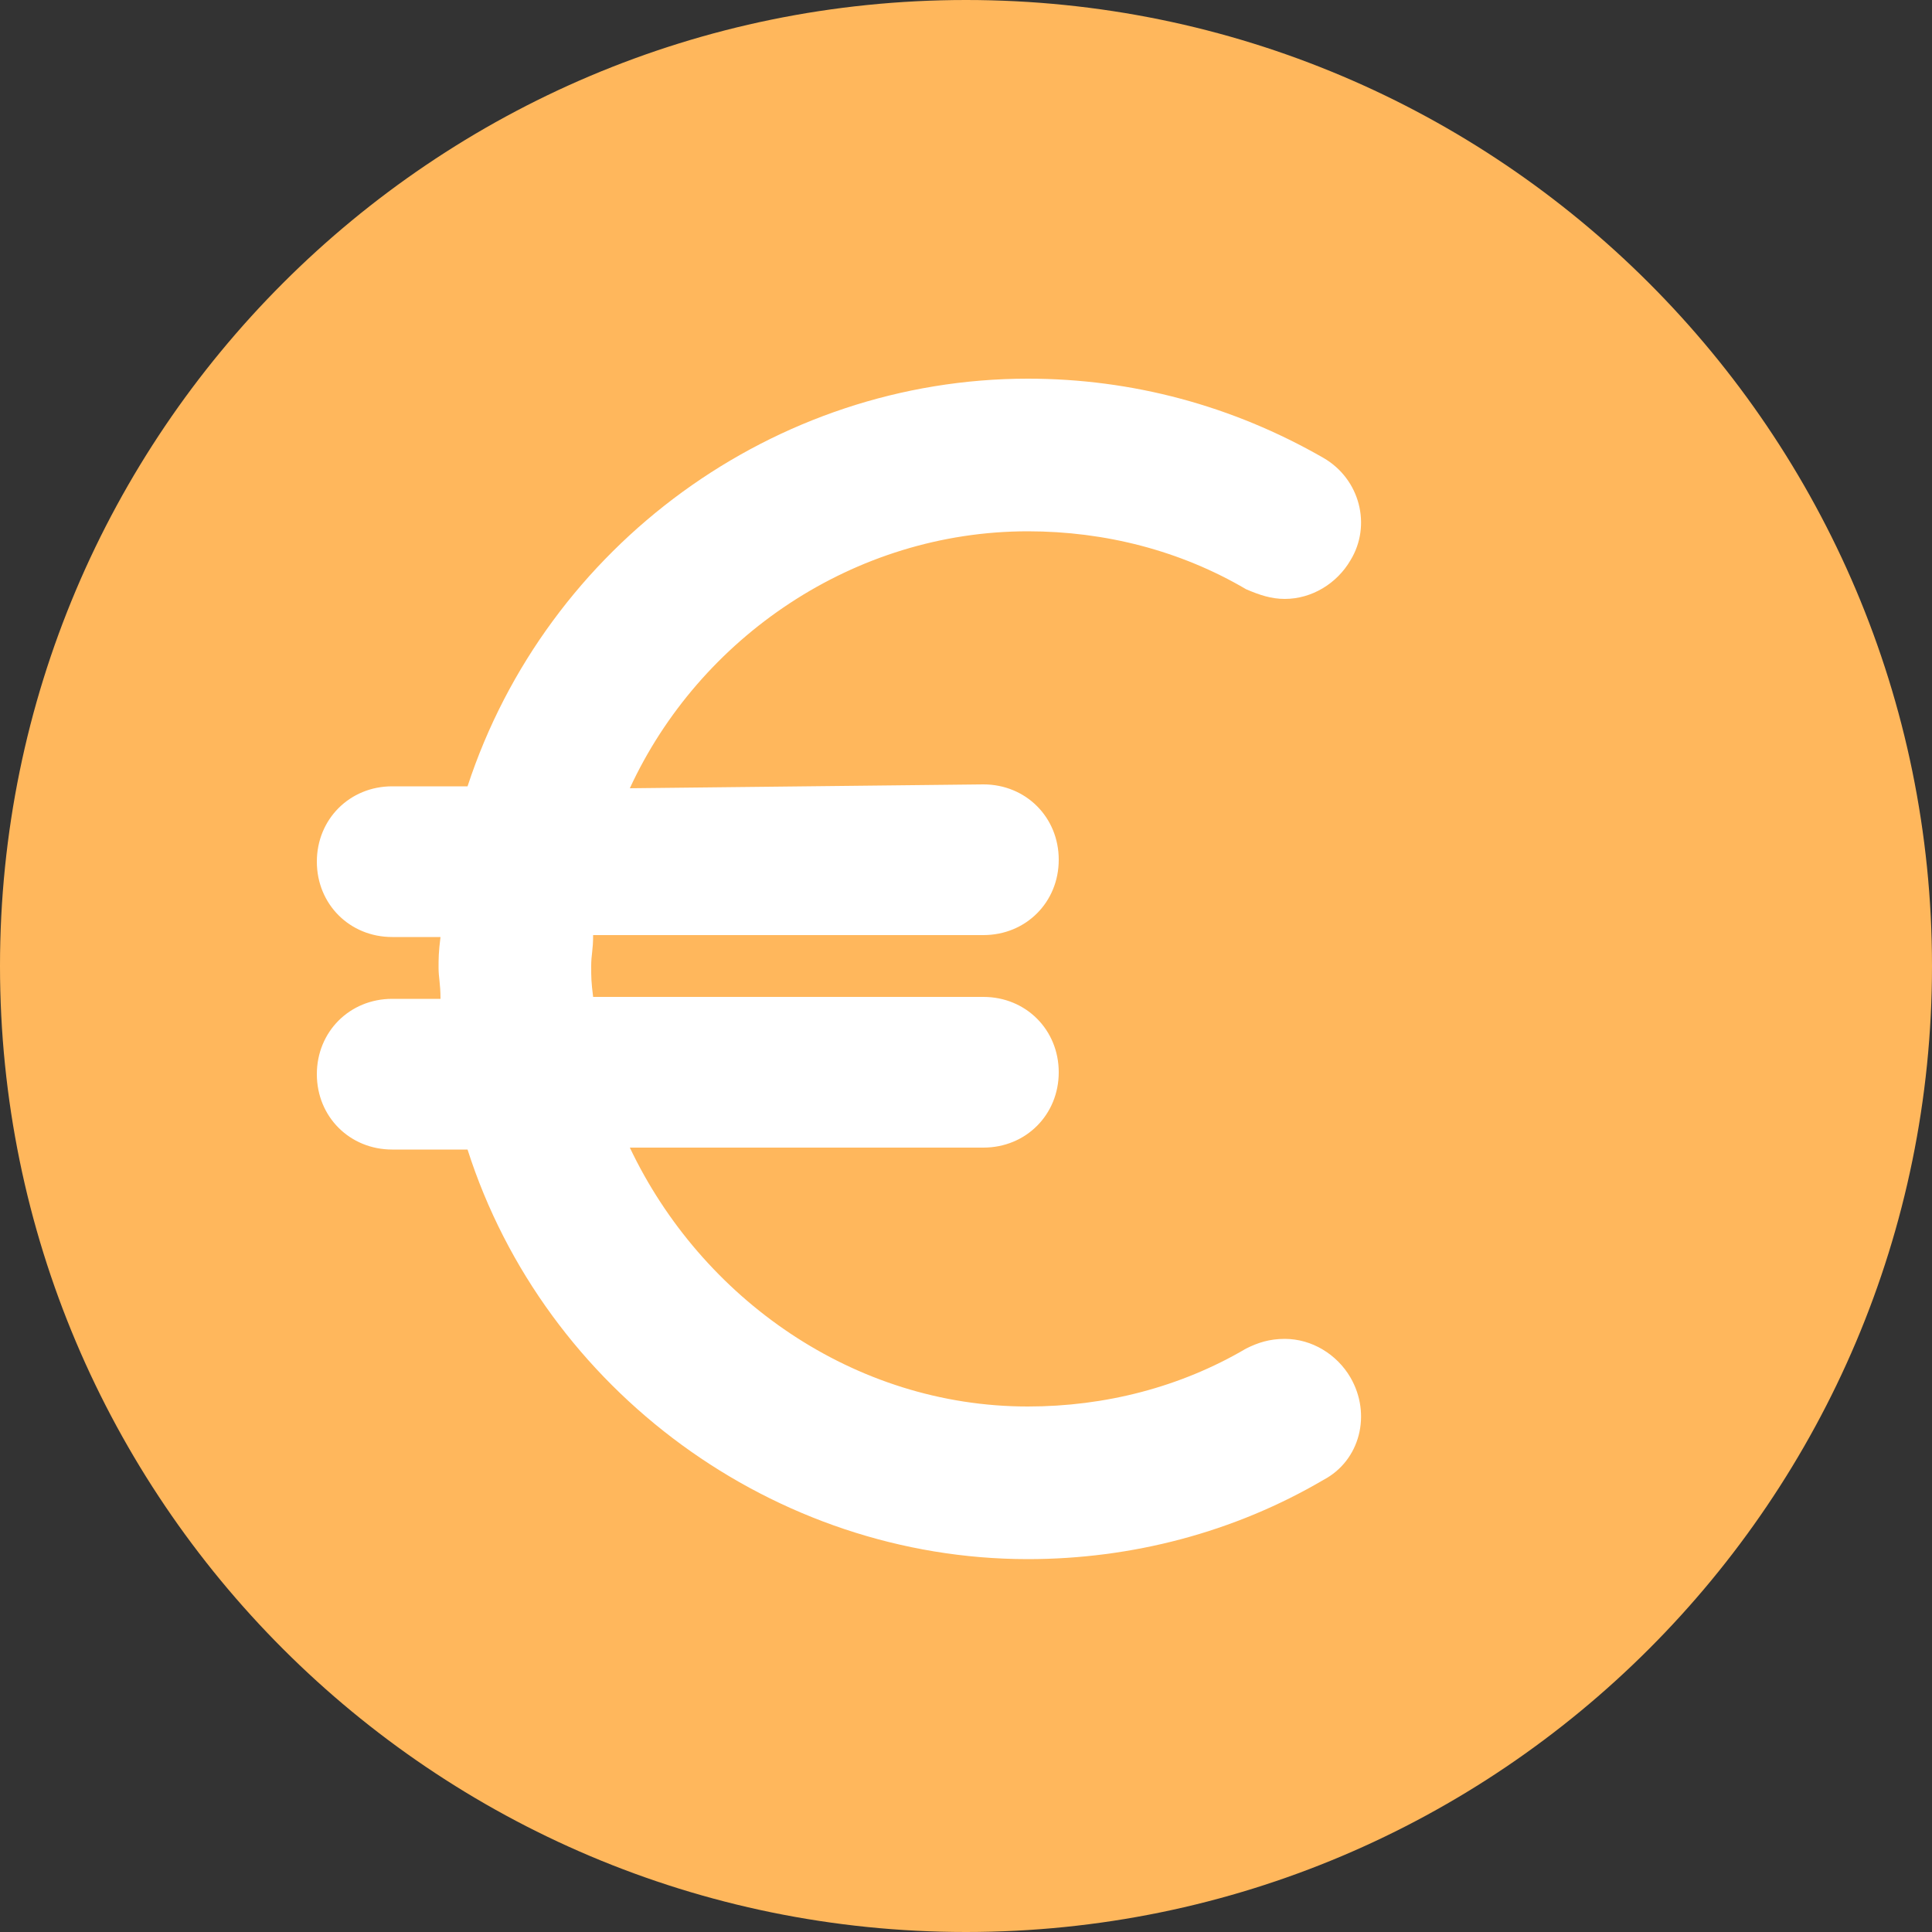
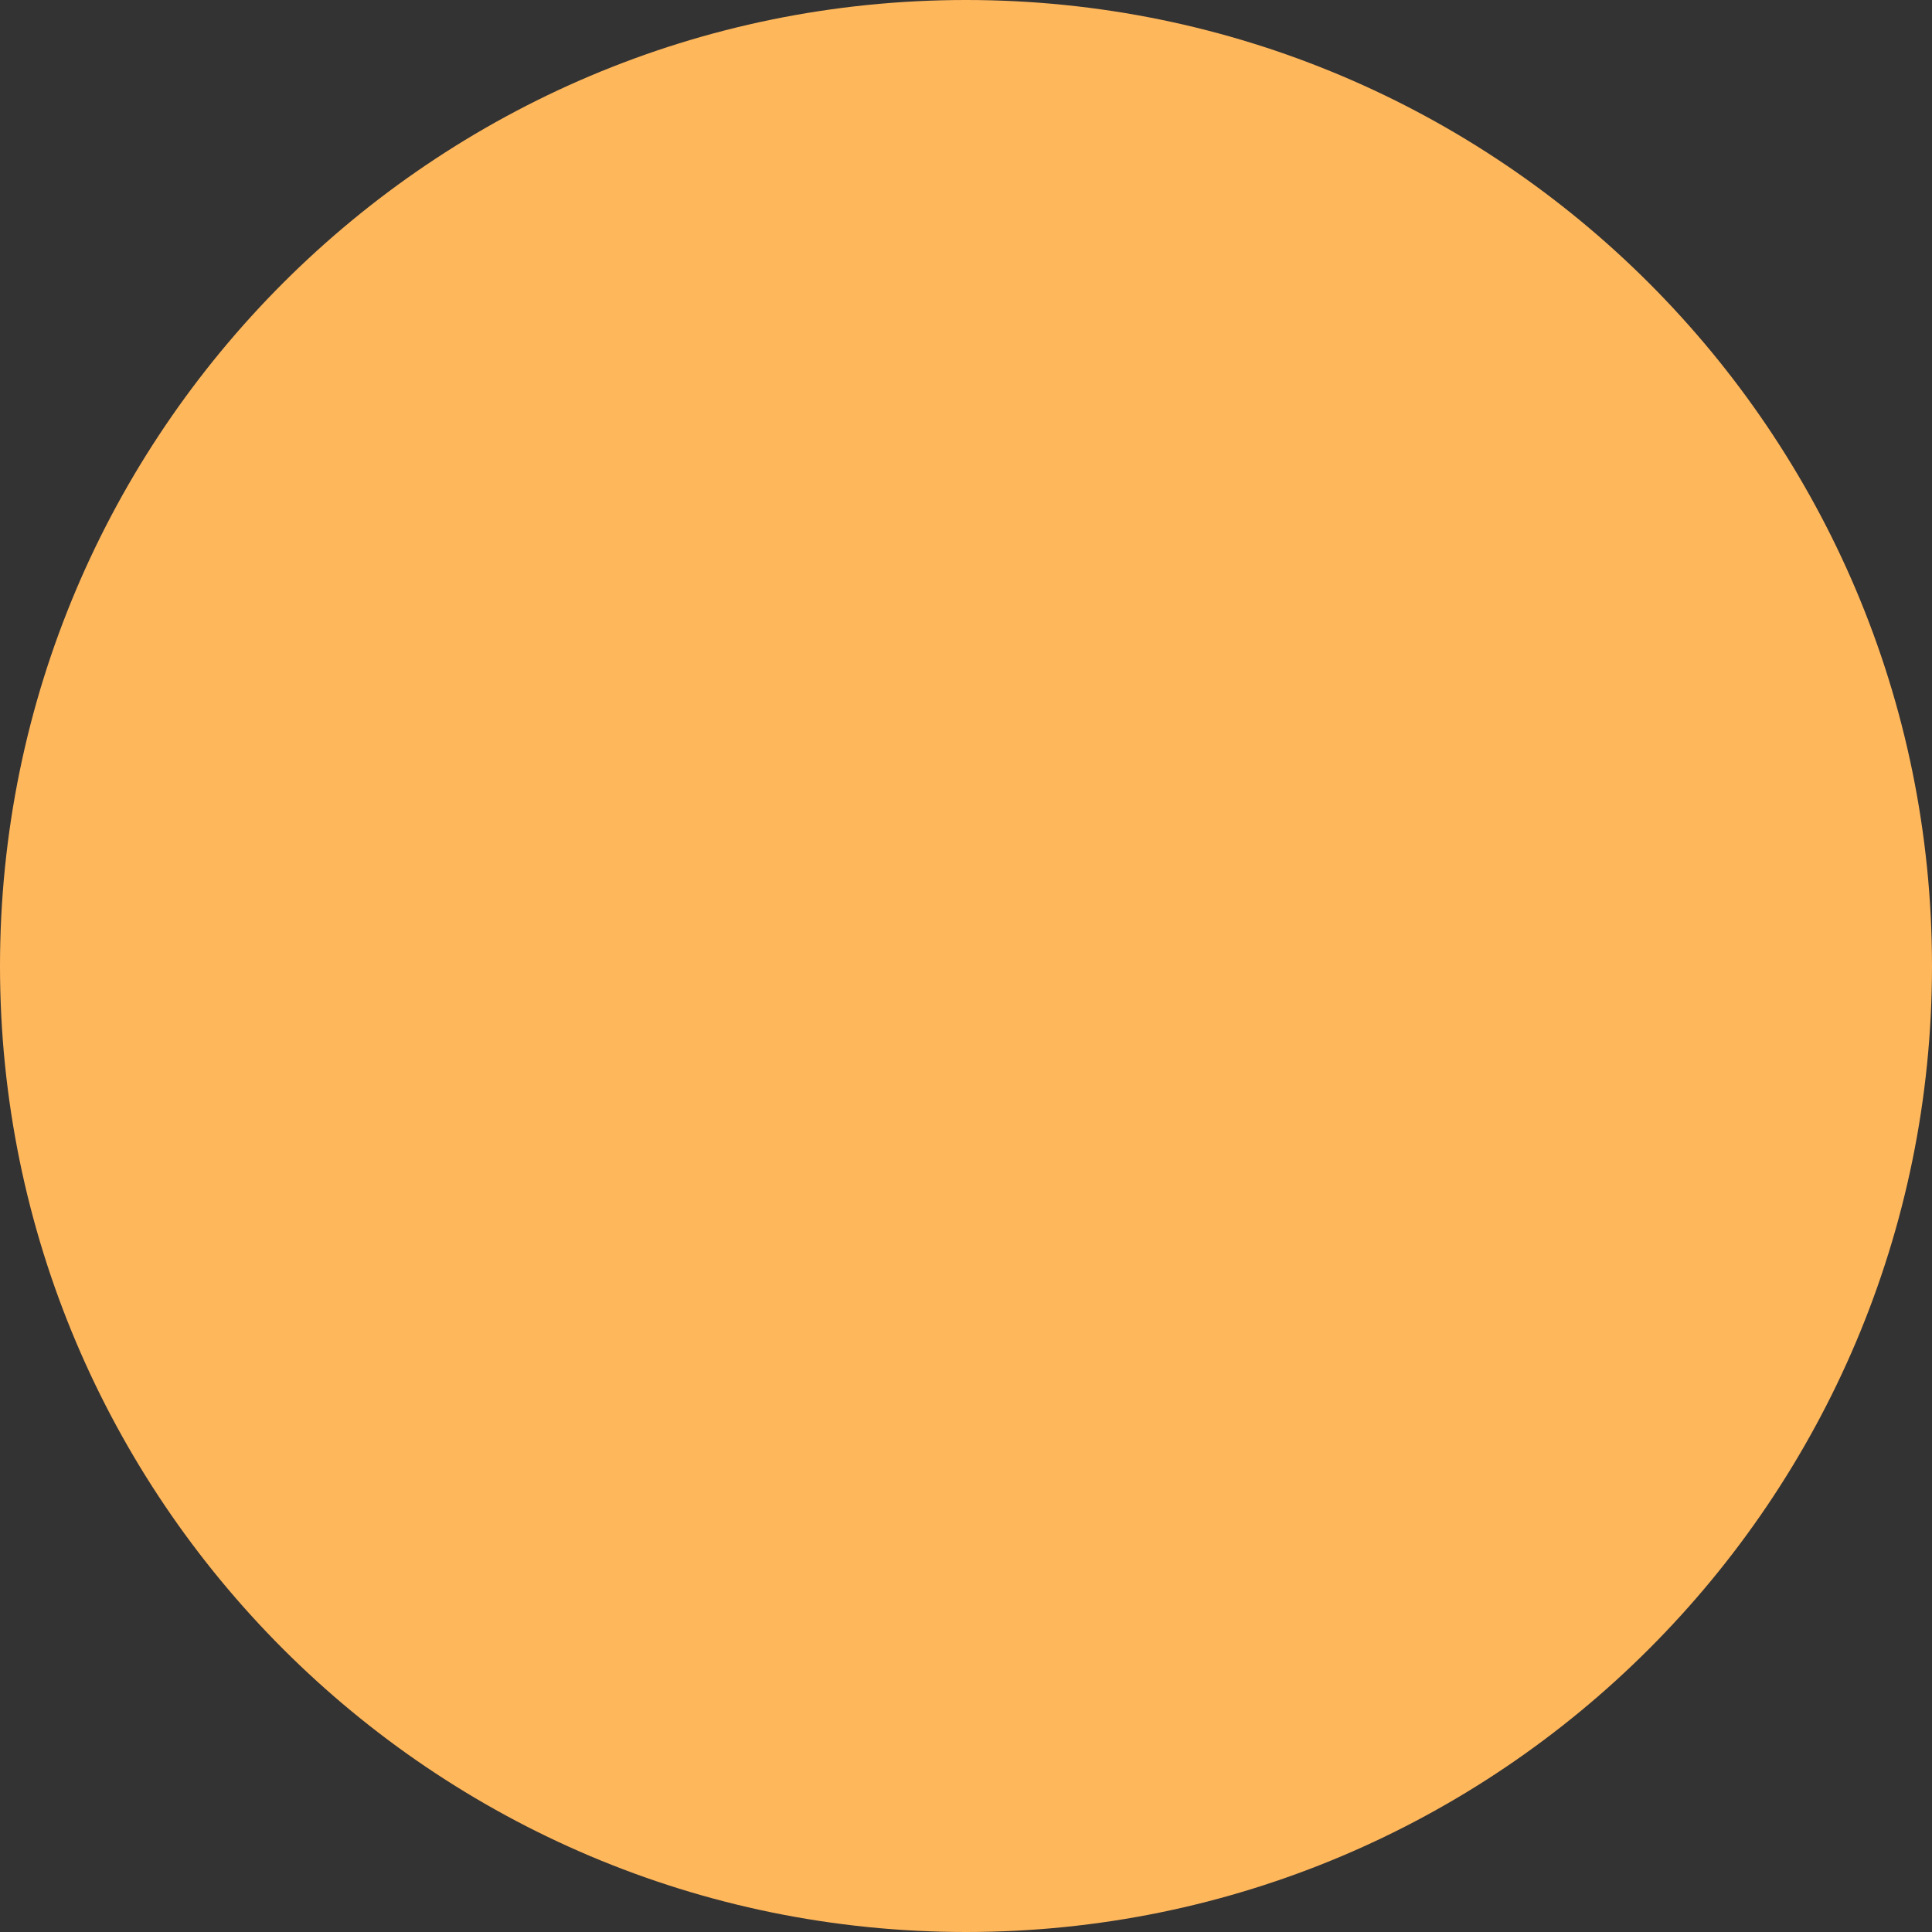
<svg xmlns="http://www.w3.org/2000/svg" version="1.1" id="Livello_1" x="0px" y="0px" viewBox="-205 207 100 100" style="enable-background:new -205 207 100 100;" xml:space="preserve">
  <rect x="-205" y="207" width="100" height="100" fill="#333333" stroke="none" />
  <style type="text/css">
	.svg_explode_ico{fill:#ffb75c;}
	.svg_explode{fill:#FFFFFF;}
</style>
  <path class="svg_explode_ico" d="M-155,207c-27.6,0-50,22.4-50,50s22.4,50,50,50s50-22.4,50-50S-127.4,207-155,207z" />
-   <path class="svg_explode" d="M-154.1,247.6c2.2,0,3.9,1.7,3.9,3.9s-1.7,3.9-3.9,3.9h-20.2c0,0.8-0.1,1-0.1,1.6s0,0.8,0.1,1.6h20.2  c2.2,0,3.9,1.7,3.9,3.9s-1.7,3.9-3.9,3.9h-18.3c3.7,7.8,11.6,13.4,20.6,13.4c4,0,7.9-1,11.3-3c0.6-0.3,1.2-0.5,2-0.5  c1.4,0,2.7,0.8,3.4,2c1.1,1.9,0.5,4.3-1.4,5.3c-4.6,2.7-9.9,4.1-15.3,4.1c-13.1,0-25-8.7-29-21.2h-3.9c-2.2,0-3.9-1.7-3.9-3.9  s1.7-3.9,3.9-3.9h2.5c0-0.8-0.1-1.1-0.1-1.6s0-0.8,0.1-1.6h-2.5c-2.2,0-3.9-1.7-3.9-3.9s1.7-3.9,3.9-3.9h3.9  c4.1-12.5,15.9-21.1,29-21.1c5.4,0,10.6,1.4,15.3,4.1c1.9,1.1,2.5,3.5,1.4,5.3c-0.7,1.2-2,2-3.4,2c-0.7,0-1.3-0.2-2-0.5  c-3.4-2-7.3-3-11.3-3c-9,0-17,5.5-20.6,13.3L-154.1,247.6L-154.1,247.6z" />
</svg>